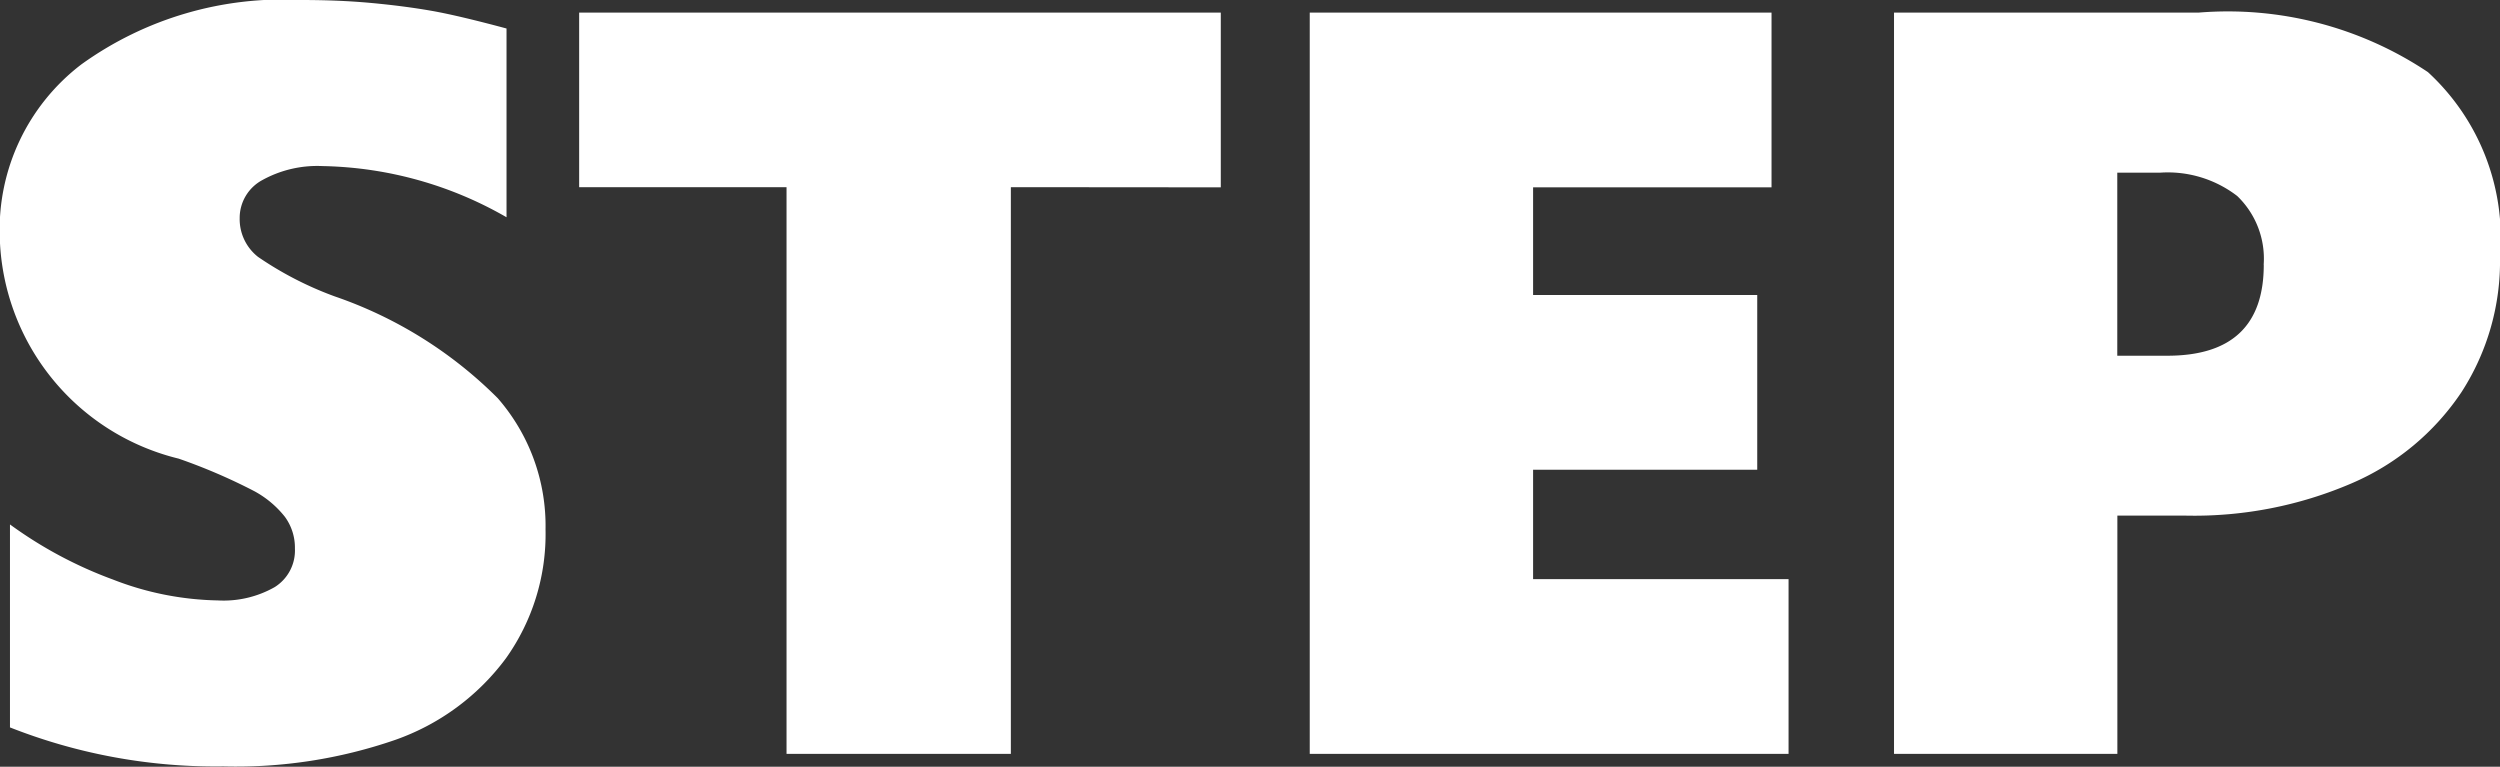
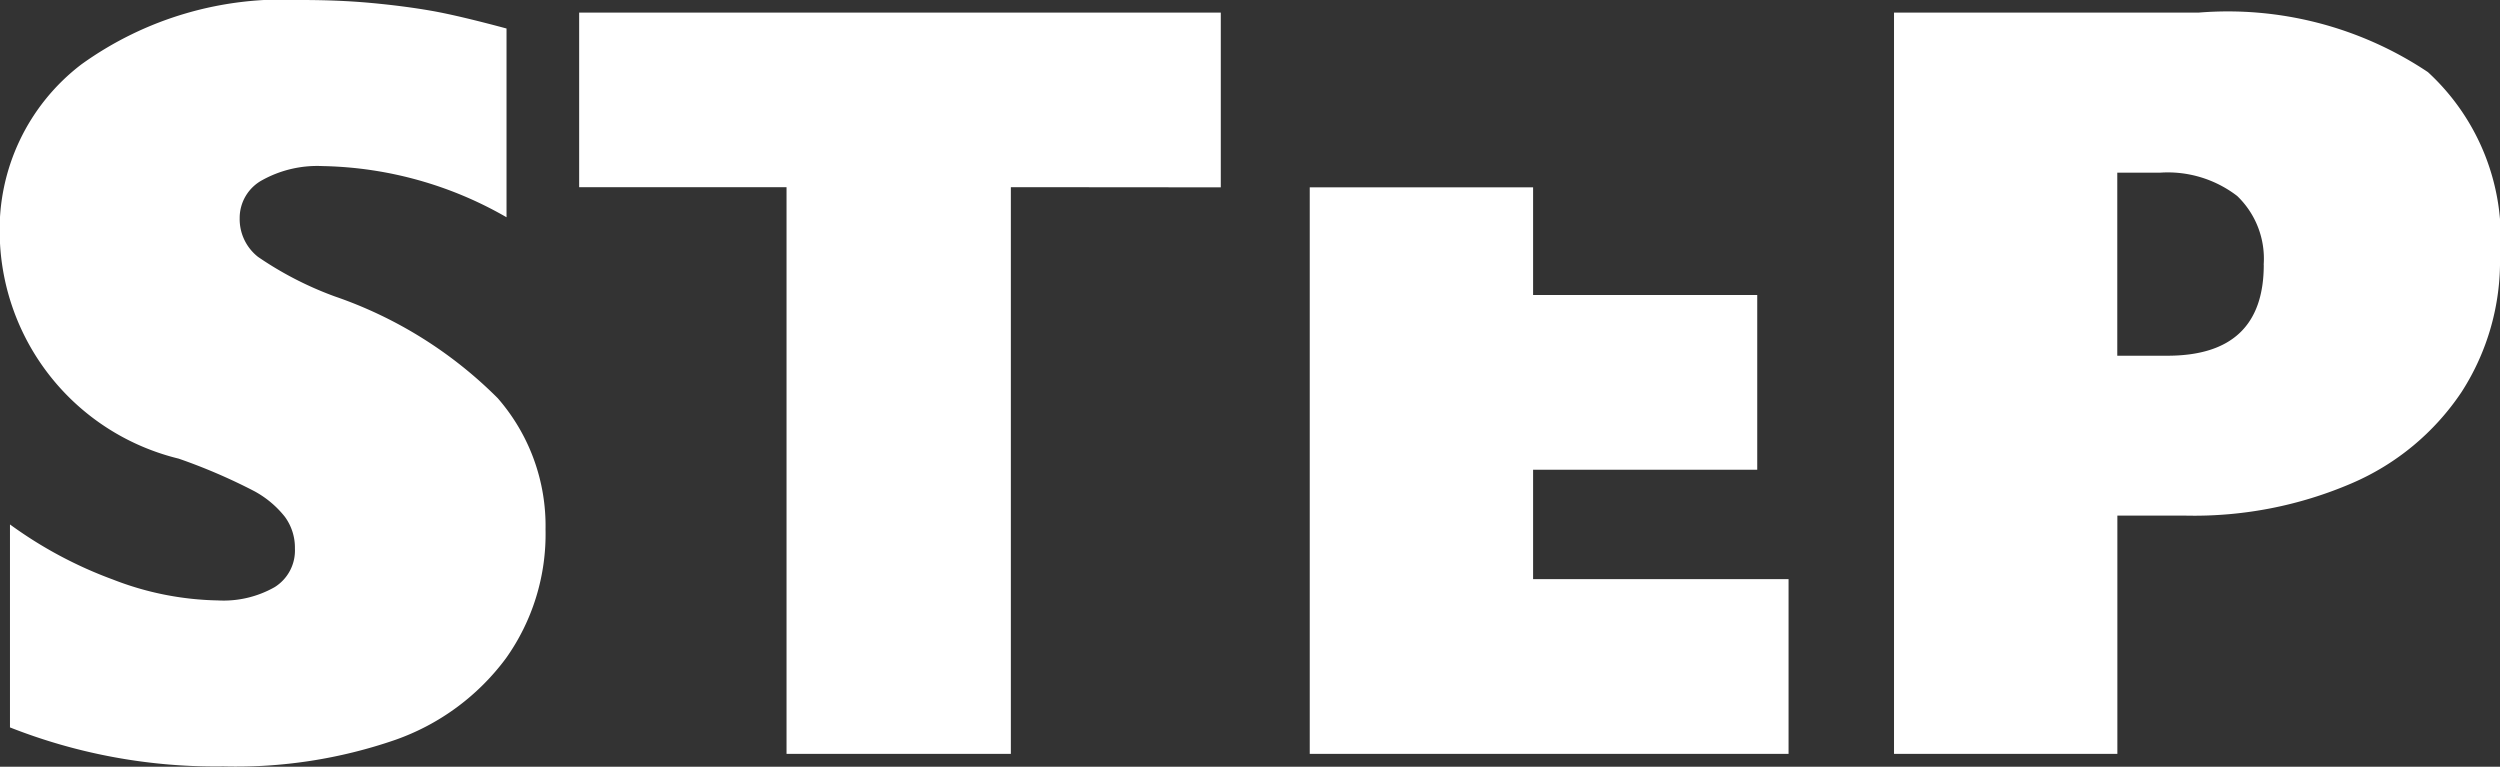
<svg xmlns="http://www.w3.org/2000/svg" width="28.33" height="8.689" viewBox="0 0 28.33 8.689">
  <rect x="0" y="0" width="28.33" height="8.689" fill="#333333" stroke="none" />
-   <path id="Path_10795" data-name="Path 10795" d="M-7.831-2.543a2.427,2.427,0,0,1-.448,1.459,2.657,2.657,0,0,1-1.257.926,5.528,5.528,0,0,1-1.945.3A6.354,6.354,0,0,1-13.9-.3V-2.6a4.768,4.768,0,0,0,1.166.624,3.43,3.43,0,0,0,1.189.237A1.174,1.174,0,0,0-10.9-1.89a.489.489,0,0,0,.229-.437.592.592,0,0,0-.114-.36,1.122,1.122,0,0,0-.346-.29,6.439,6.439,0,0,0-.858-.369,2.657,2.657,0,0,1-2.027-2.52,2.354,2.354,0,0,1,.926-1.948A3.905,3.905,0,0,1-10.6-8.543q.439,0,.809.035t.671.088q.3.053.847.2v2.139a4.327,4.327,0,0,0-2.086-.58,1.287,1.287,0,0,0-.68.158.487.487,0,0,0-.258.434.544.544,0,0,0,.208.437,3.9,3.9,0,0,0,.87.448A4.825,4.825,0,0,1-8.373-4.031,2.2,2.2,0,0,1-7.831-2.543Zm5.273-3.879V0H-5.1V-6.422H-7.45V-8.4H-.179v1.98ZM.829,0V-8.4H6.062v1.98H3.36V-5.2H5.9v1.98H3.36V-1.98H6.255V0ZM14.317-5.631A2.733,2.733,0,0,1,13.881-4.1a2.844,2.844,0,0,1-1.245,1.034,4.52,4.52,0,0,1-1.881.366H9.981V0H7.45V-8.4H10.9a4.08,4.08,0,0,1,2.6.674A2.554,2.554,0,0,1,14.317-5.631Zm-2.678.088a.984.984,0,0,0-.3-.779,1.291,1.291,0,0,0-.879-.264h-.48v2.074h.568Q11.64-4.512,11.64-5.543Z" transform="translate(14.013 8.543)" fill="#fff" />
+   <path id="Path_10795" data-name="Path 10795" d="M-7.831-2.543a2.427,2.427,0,0,1-.448,1.459,2.657,2.657,0,0,1-1.257.926,5.528,5.528,0,0,1-1.945.3A6.354,6.354,0,0,1-13.9-.3V-2.6a4.768,4.768,0,0,0,1.166.624,3.43,3.43,0,0,0,1.189.237A1.174,1.174,0,0,0-10.9-1.89a.489.489,0,0,0,.229-.437.592.592,0,0,0-.114-.36,1.122,1.122,0,0,0-.346-.29,6.439,6.439,0,0,0-.858-.369,2.657,2.657,0,0,1-2.027-2.52,2.354,2.354,0,0,1,.926-1.948A3.905,3.905,0,0,1-10.6-8.543q.439,0,.809.035t.671.088q.3.053.847.2v2.139a4.327,4.327,0,0,0-2.086-.58,1.287,1.287,0,0,0-.68.158.487.487,0,0,0-.258.434.544.544,0,0,0,.208.437,3.9,3.9,0,0,0,.87.448A4.825,4.825,0,0,1-8.373-4.031,2.2,2.2,0,0,1-7.831-2.543Zm5.273-3.879V0H-5.1V-6.422H-7.45V-8.4H-.179v1.98ZM.829,0V-8.4v1.98H3.36V-5.2H5.9v1.98H3.36V-1.98H6.255V0ZM14.317-5.631A2.733,2.733,0,0,1,13.881-4.1a2.844,2.844,0,0,1-1.245,1.034,4.52,4.52,0,0,1-1.881.366H9.981V0H7.45V-8.4H10.9a4.08,4.08,0,0,1,2.6.674A2.554,2.554,0,0,1,14.317-5.631Zm-2.678.088a.984.984,0,0,0-.3-.779,1.291,1.291,0,0,0-.879-.264h-.48v2.074h.568Q11.64-4.512,11.64-5.543Z" transform="translate(14.013 8.543)" fill="#fff" />
</svg>